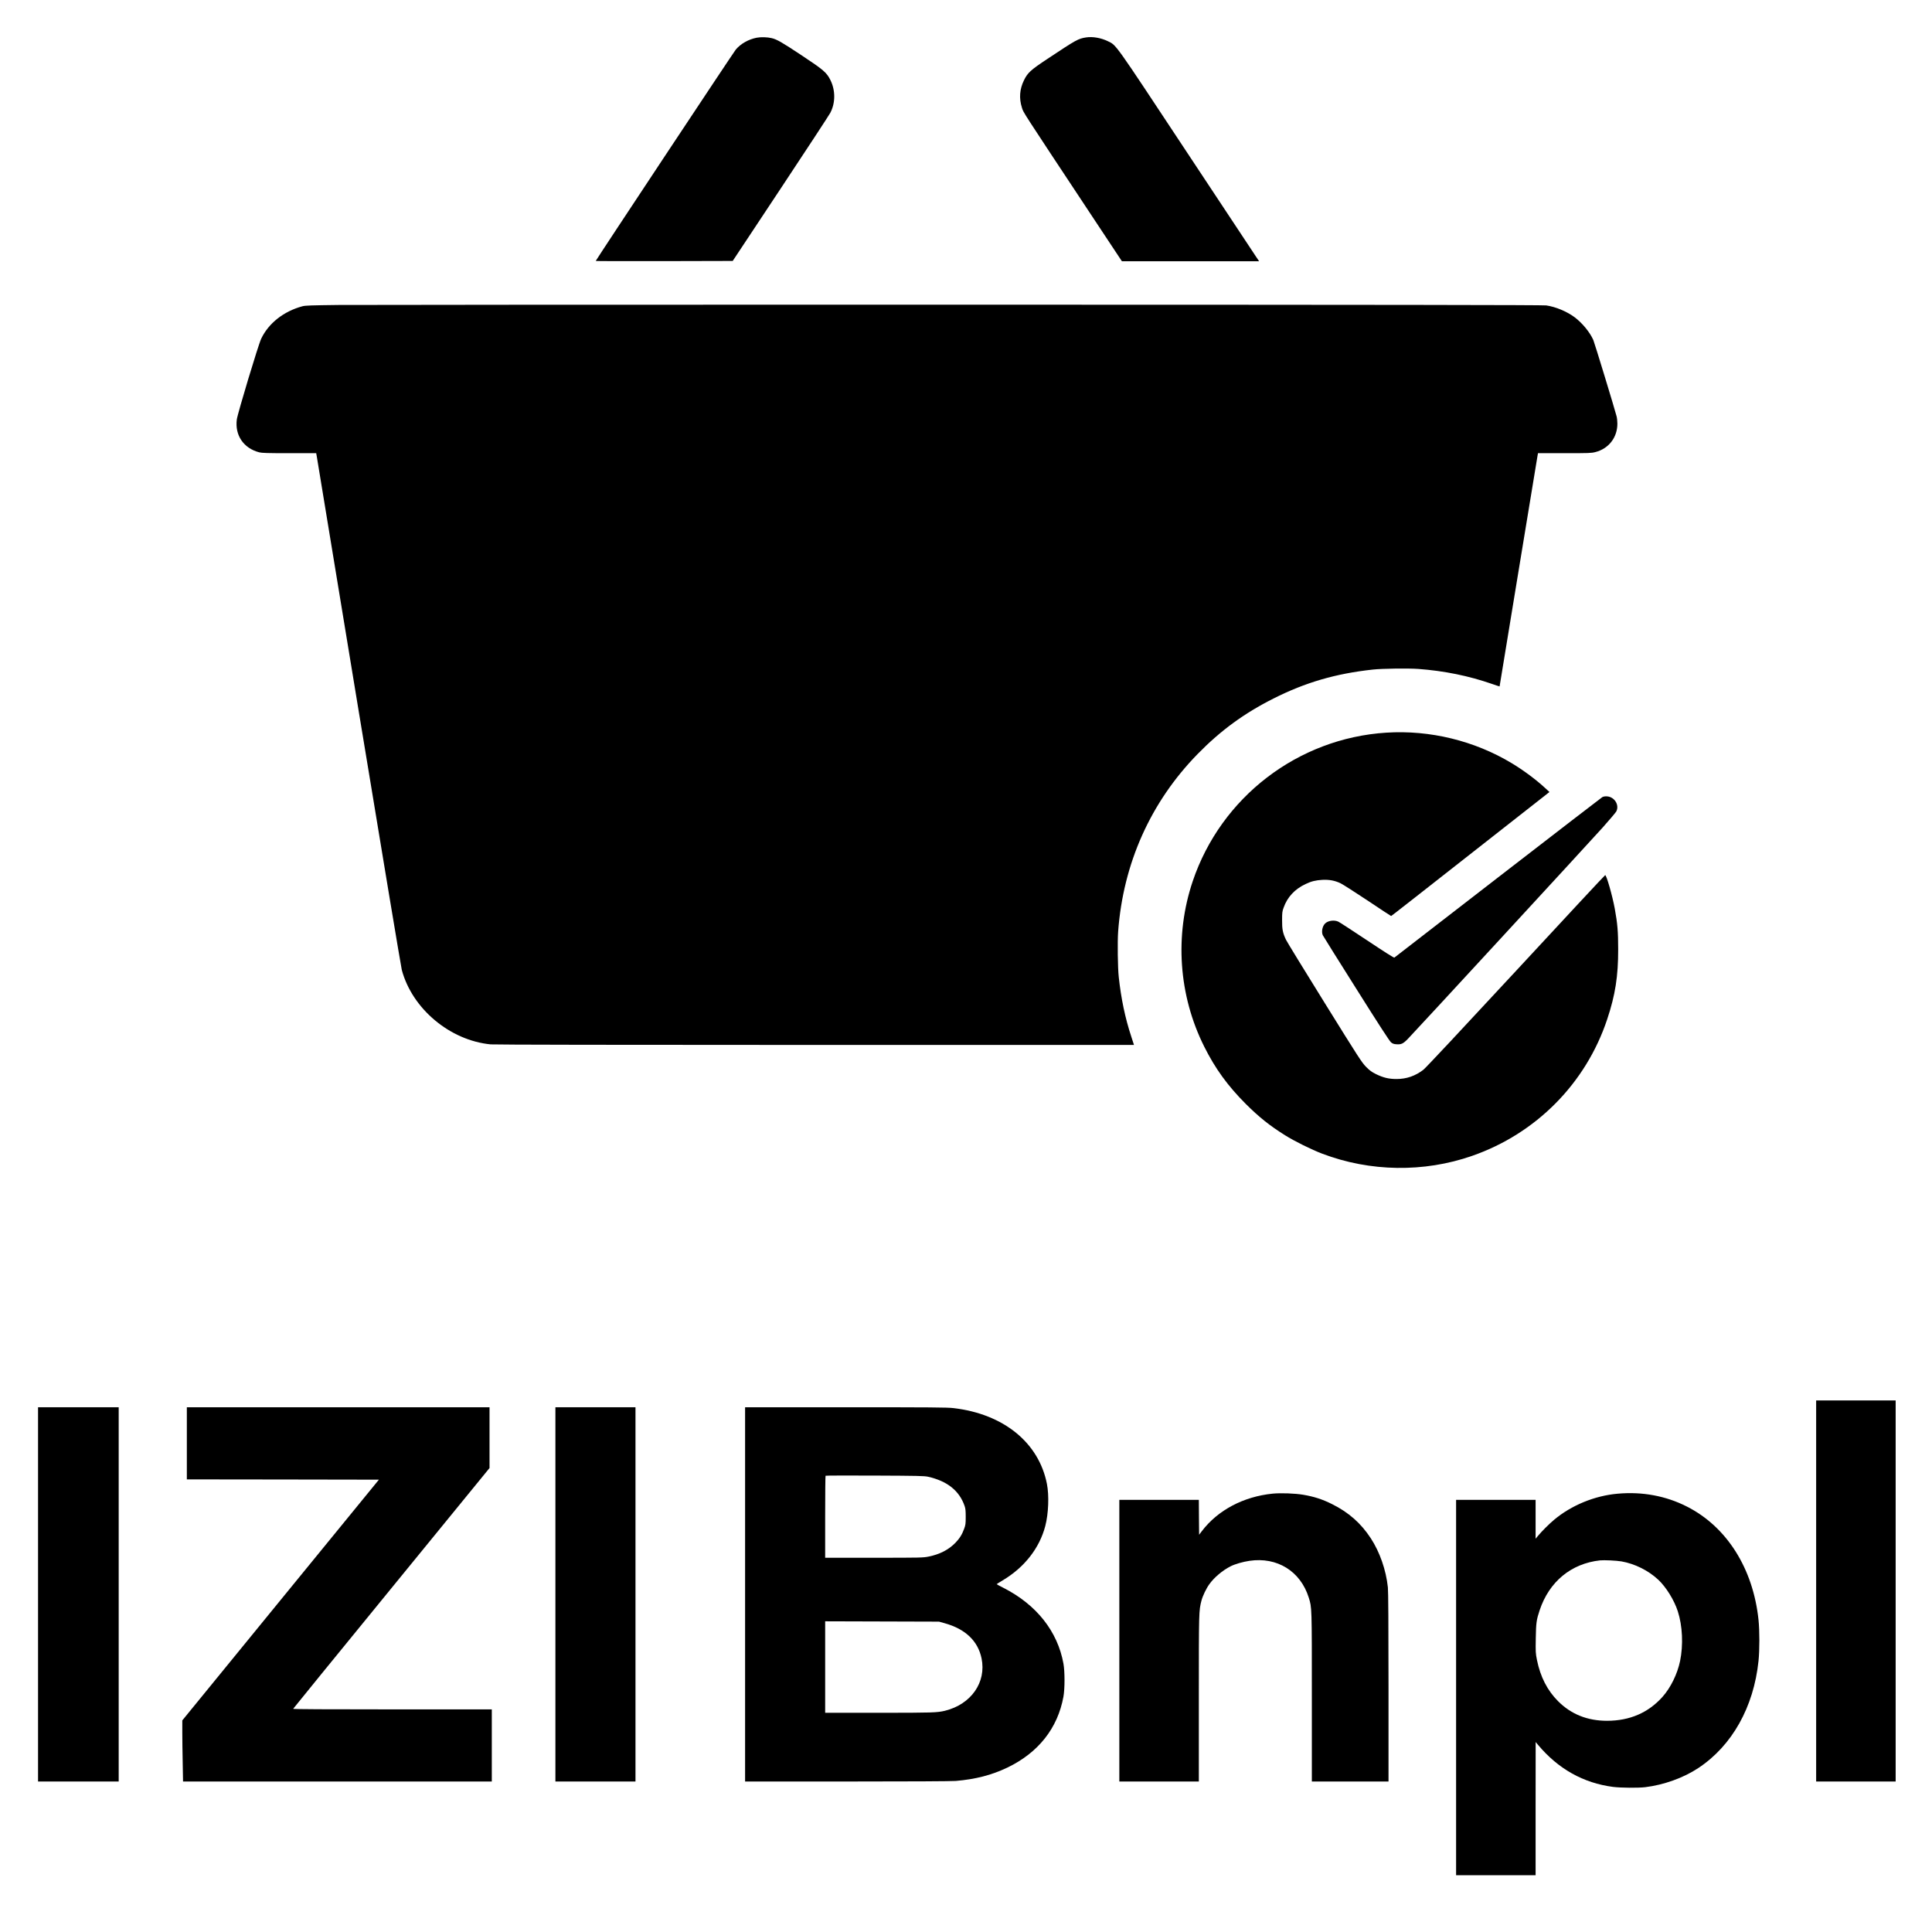
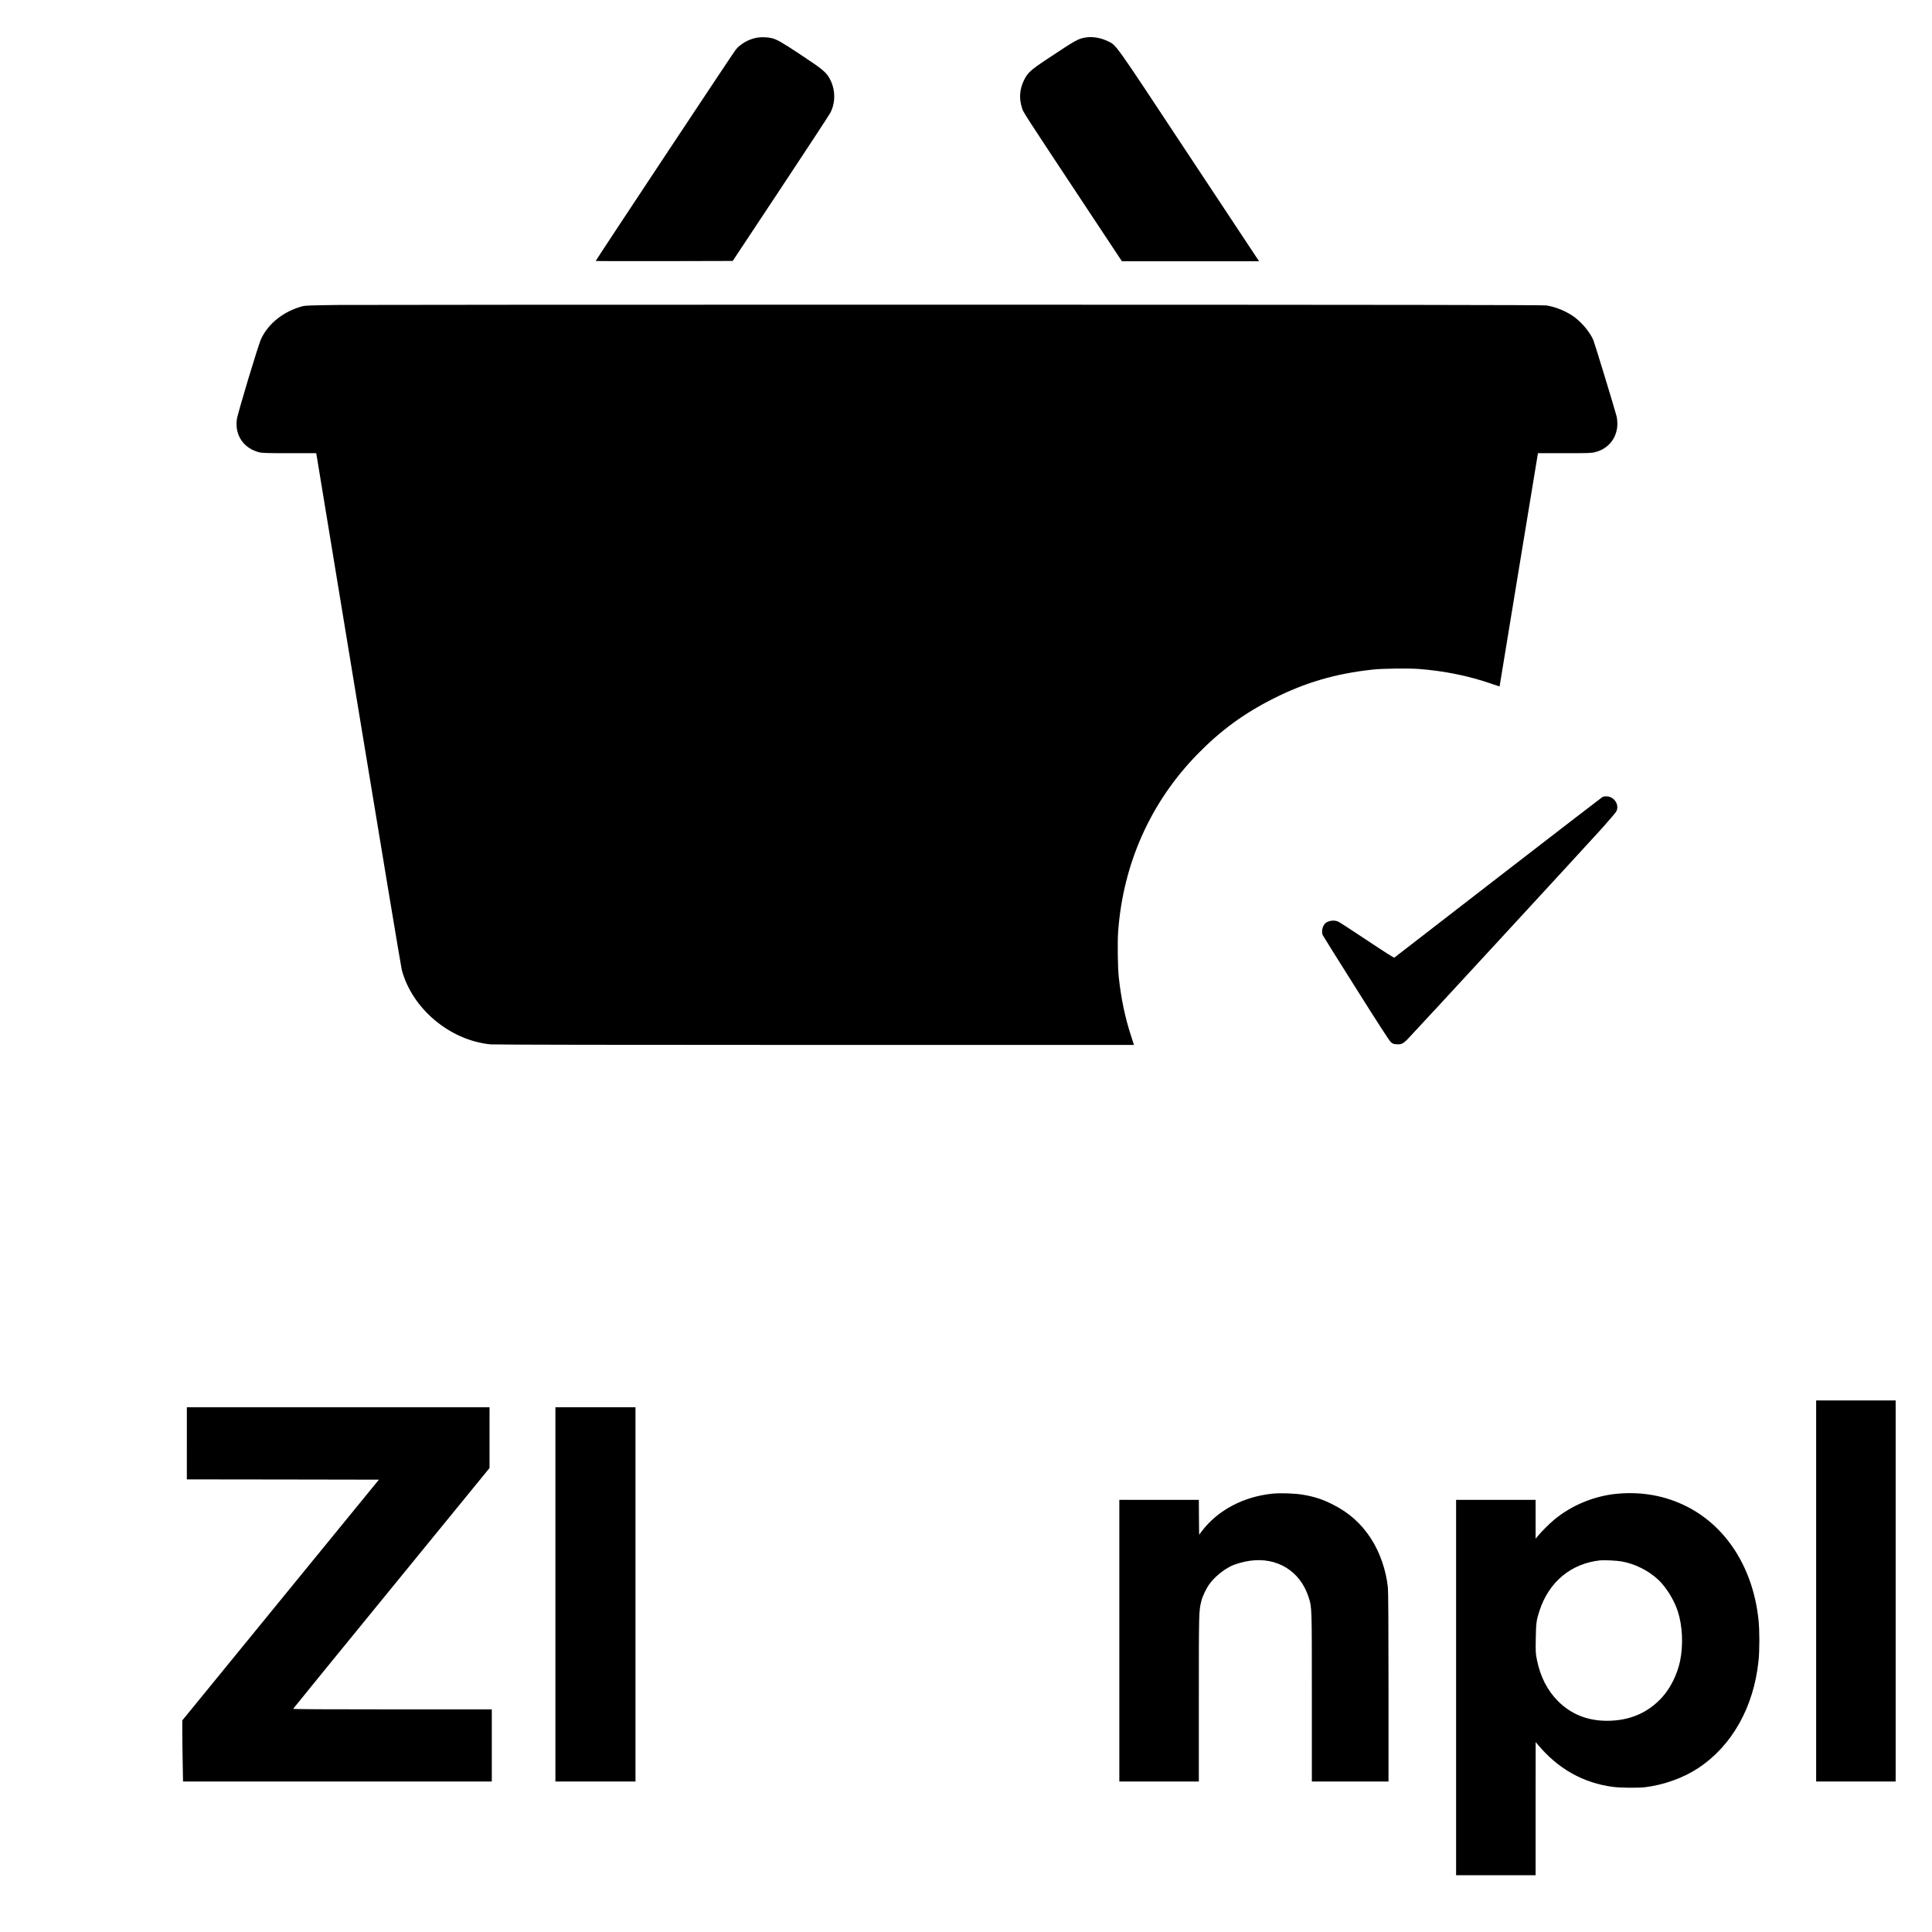
<svg xmlns="http://www.w3.org/2000/svg" version="1.0" width="3402pt" height="3402pt" viewBox="0 0 3402 3402" preserveAspectRatio="xMidYMid meet">
  <g transform="translate(0,3402) scale(0.1,-0.1)" fill="#000000" stroke="none">
    <path d="M13325 33356 c-144 -28 -281 -105 -368 -208 -39 -47 -2467 -3710 -2467 -3723 0 -3 543 -4 1206 -3 l1206 3 845 1275 c464 701 858 1301 874 1334 91 175 91 393 3 573 -67 136 -120 181 -512 441 -346 229 -431 278 -522 300 -78 19 -191 22 -265 8z" />
-     <path d="M19124 33361 c-141 -23 -170 -39 -676 -375 -302 -200 -353 -247 -418 -381 -76 -155 -88 -316 -35 -482 28 -89 -21 -13 1195 -1850 l565 -853 1208 0 1208 0 -59 88 c-33 48 -584 881 -1226 1852 -1287 1947 -1224 1859 -1379 1935 -121 59 -268 84 -383 66z" />
+     <path d="M19124 33361 c-141 -23 -170 -39 -676 -375 -302 -200 -353 -247 -418 -381 -76 -155 -88 -316 -35 -482 28 -89 -21 -13 1195 -1850 l565 -853 1208 0 1208 0 -59 88 c-33 48 -584 881 -1226 1852 -1287 1947 -1224 1859 -1379 1935 -121 59 -268 84 -383 66" />
    <path d="M5970 28650 c-491 -6 -595 -9 -645 -23 -328 -88 -596 -298 -726 -572 -49 -101 -416 -1319 -429 -1422 -36 -279 120 -507 395 -578 49 -12 139 -15 531 -15 l472 0 11 -62 c6 -35 339 -2061 741 -4503 402 -2442 742 -4482 755 -4533 182 -684 847 -1242 1564 -1312 58 -6 2310 -10 5712 -10 l5617 0 -48 148 c-107 325 -179 666 -220 1047 -18 162 -24 621 -11 800 88 1200 572 2282 1401 3129 405 414 818 716 1335 976 563 284 1096 439 1750 510 162 18 621 24 800 11 457 -34 889 -122 1300 -265 71 -25 130 -44 131 -43 0 1 148 900 328 1997 181 1097 333 2021 338 2053 l10 57 467 0 c434 0 473 1 545 20 234 60 386 257 386 500 0 41 -6 100 -14 130 -32 126 -388 1293 -410 1344 -60 135 -192 296 -325 397 -138 104 -337 187 -504 211 -62 8 -2623 12 -10377 13 -5662 1 -10558 -2 -10880 -5z" />
-     <path d="M24411 21119 c-1558 -99 -2908 -1135 -3408 -2614 -323 -957 -250 -2012 202 -2915 194 -388 413 -689 729 -1006 236 -235 420 -383 695 -555 161 -102 465 -252 654 -324 842 -320 1790 -334 2637 -39 1129 392 2005 1278 2380 2404 143 428 195 761 194 1235 0 310 -12 453 -60 715 -42 228 -146 593 -169 590 -6 0 -713 -760 -1572 -1688 -949 -1024 -1588 -1707 -1628 -1738 -142 -110 -297 -164 -475 -164 -134 0 -231 23 -360 86 -78 39 -109 61 -175 128 -75 76 -122 148 -728 1124 -357 574 -664 1076 -683 1115 -57 121 -69 184 -68 347 0 130 3 153 27 218 66 186 196 326 388 416 101 48 176 66 294 73 122 6 218 -12 320 -60 39 -19 254 -156 478 -305 224 -150 409 -272 413 -272 5 0 334 258 2138 1674 l650 510 -75 69 c-160 148 -381 313 -589 438 -657 396 -1442 587 -2209 538z" />
    <path d="M28215 19984 c-16 -10 -844 -647 -1840 -1417 -995 -770 -1815 -1404 -1822 -1409 -8 -6 -165 94 -479 303 -257 171 -486 320 -508 330 -72 33 -176 19 -229 -29 -51 -46 -72 -147 -45 -209 7 -15 272 -440 590 -943 396 -630 587 -924 612 -944 29 -24 49 -31 95 -34 86 -6 117 8 203 96 118 120 3174 3437 3426 3717 123 138 232 267 243 287 58 112 -31 256 -163 265 -36 2 -62 -2 -83 -13z" />
    <path d="M31980 6005 l0 -3355 700 0 700 0 0 3355 0 3355 -700 0 -700 0 0 -3355z" />
-     <path d="M670 5945 l0 -3295 710 0 710 0 0 3295 0 3295 -710 0 -710 0 0 -3295z" />
    <path d="M3290 8605 l0 -635 1691 -2 1691 -3 -1731 -2119 -1731 -2120 0 -206 c0 -114 3 -356 7 -538 l6 -332 2719 0 2718 0 0 635 0 635 -1751 0 c-1152 0 -1750 3 -1747 10 2 5 780 962 1731 2125 l1727 2115 0 535 0 535 -2665 0 -2665 0 0 -635z" />
    <path d="M9780 5945 l0 -3295 705 0 705 0 0 3295 0 3295 -705 0 -705 0 0 -3295z" />
-     <path d="M13120 5945 l0 -3295 1798 0 c1090 0 1842 4 1912 10 351 30 631 103 908 235 546 262 887 694 988 1250 25 140 25 441 0 580 -103 569 -474 1038 -1055 1334 -67 34 -121 63 -121 66 0 2 48 32 106 67 383 228 648 567 750 957 57 219 69 537 29 741 -143 728 -764 1232 -1645 1335 -105 13 -403 15 -1897 15 l-1773 0 0 -3295z m3220 2072 c340 -76 554 -247 646 -517 15 -43 19 -84 19 -190 0 -121 -3 -143 -27 -208 -36 -101 -82 -174 -153 -247 -119 -123 -277 -205 -472 -244 -97 -20 -133 -21 -962 -21 l-861 0 0 718 c0 395 3 722 7 726 4 4 395 5 868 3 753 -3 869 -6 935 -20z m291 -2579 c367 -101 589 -312 653 -620 87 -421 -184 -809 -644 -922 -138 -33 -207 -36 -1157 -36 l-953 0 0 805 0 806 1003 -3 1002 -3 96 -27z" />
    <path d="M22410 7719 c-515 -52 -965 -291 -1246 -659 l-49 -65 -3 308 -2 307 -700 0 -700 0 0 -2480 0 -2480 700 0 700 0 0 1458 c0 1545 0 1546 46 1727 21 81 84 214 138 288 85 120 234 245 374 316 76 39 218 80 334 97 487 72 897 -183 1043 -646 56 -179 55 -148 55 -1757 l0 -1483 675 0 675 0 0 1660 c0 1104 -4 1693 -11 1758 -33 309 -143 623 -301 865 -174 266 -390 456 -683 602 -170 85 -317 132 -505 164 -146 25 -400 34 -540 20z" />
    <path d="M28486 7718 c-405 -35 -816 -204 -1121 -460 -91 -76 -219 -205 -288 -288 l-37 -45 0 343 0 342 -700 0 -700 0 0 -3305 0 -3305 700 0 700 0 0 1173 1 1172 42 -50 c353 -422 798 -672 1320 -740 136 -17 440 -20 567 -5 328 40 676 165 935 337 594 393 975 1072 1060 1885 20 191 20 535 0 725 -95 905 -559 1639 -1262 1995 -368 187 -784 265 -1217 226z m65 -1192 c237 -42 472 -159 648 -322 137 -127 282 -361 345 -557 83 -257 98 -593 40 -876 -48 -229 -165 -468 -309 -630 -250 -280 -577 -421 -975 -422 -347 0 -635 115 -865 346 -188 188 -311 428 -371 724 -24 120 -25 138 -21 381 5 275 11 323 68 495 168 504 554 823 1064 879 72 7 288 -3 376 -18z" />
  </g>
</svg>